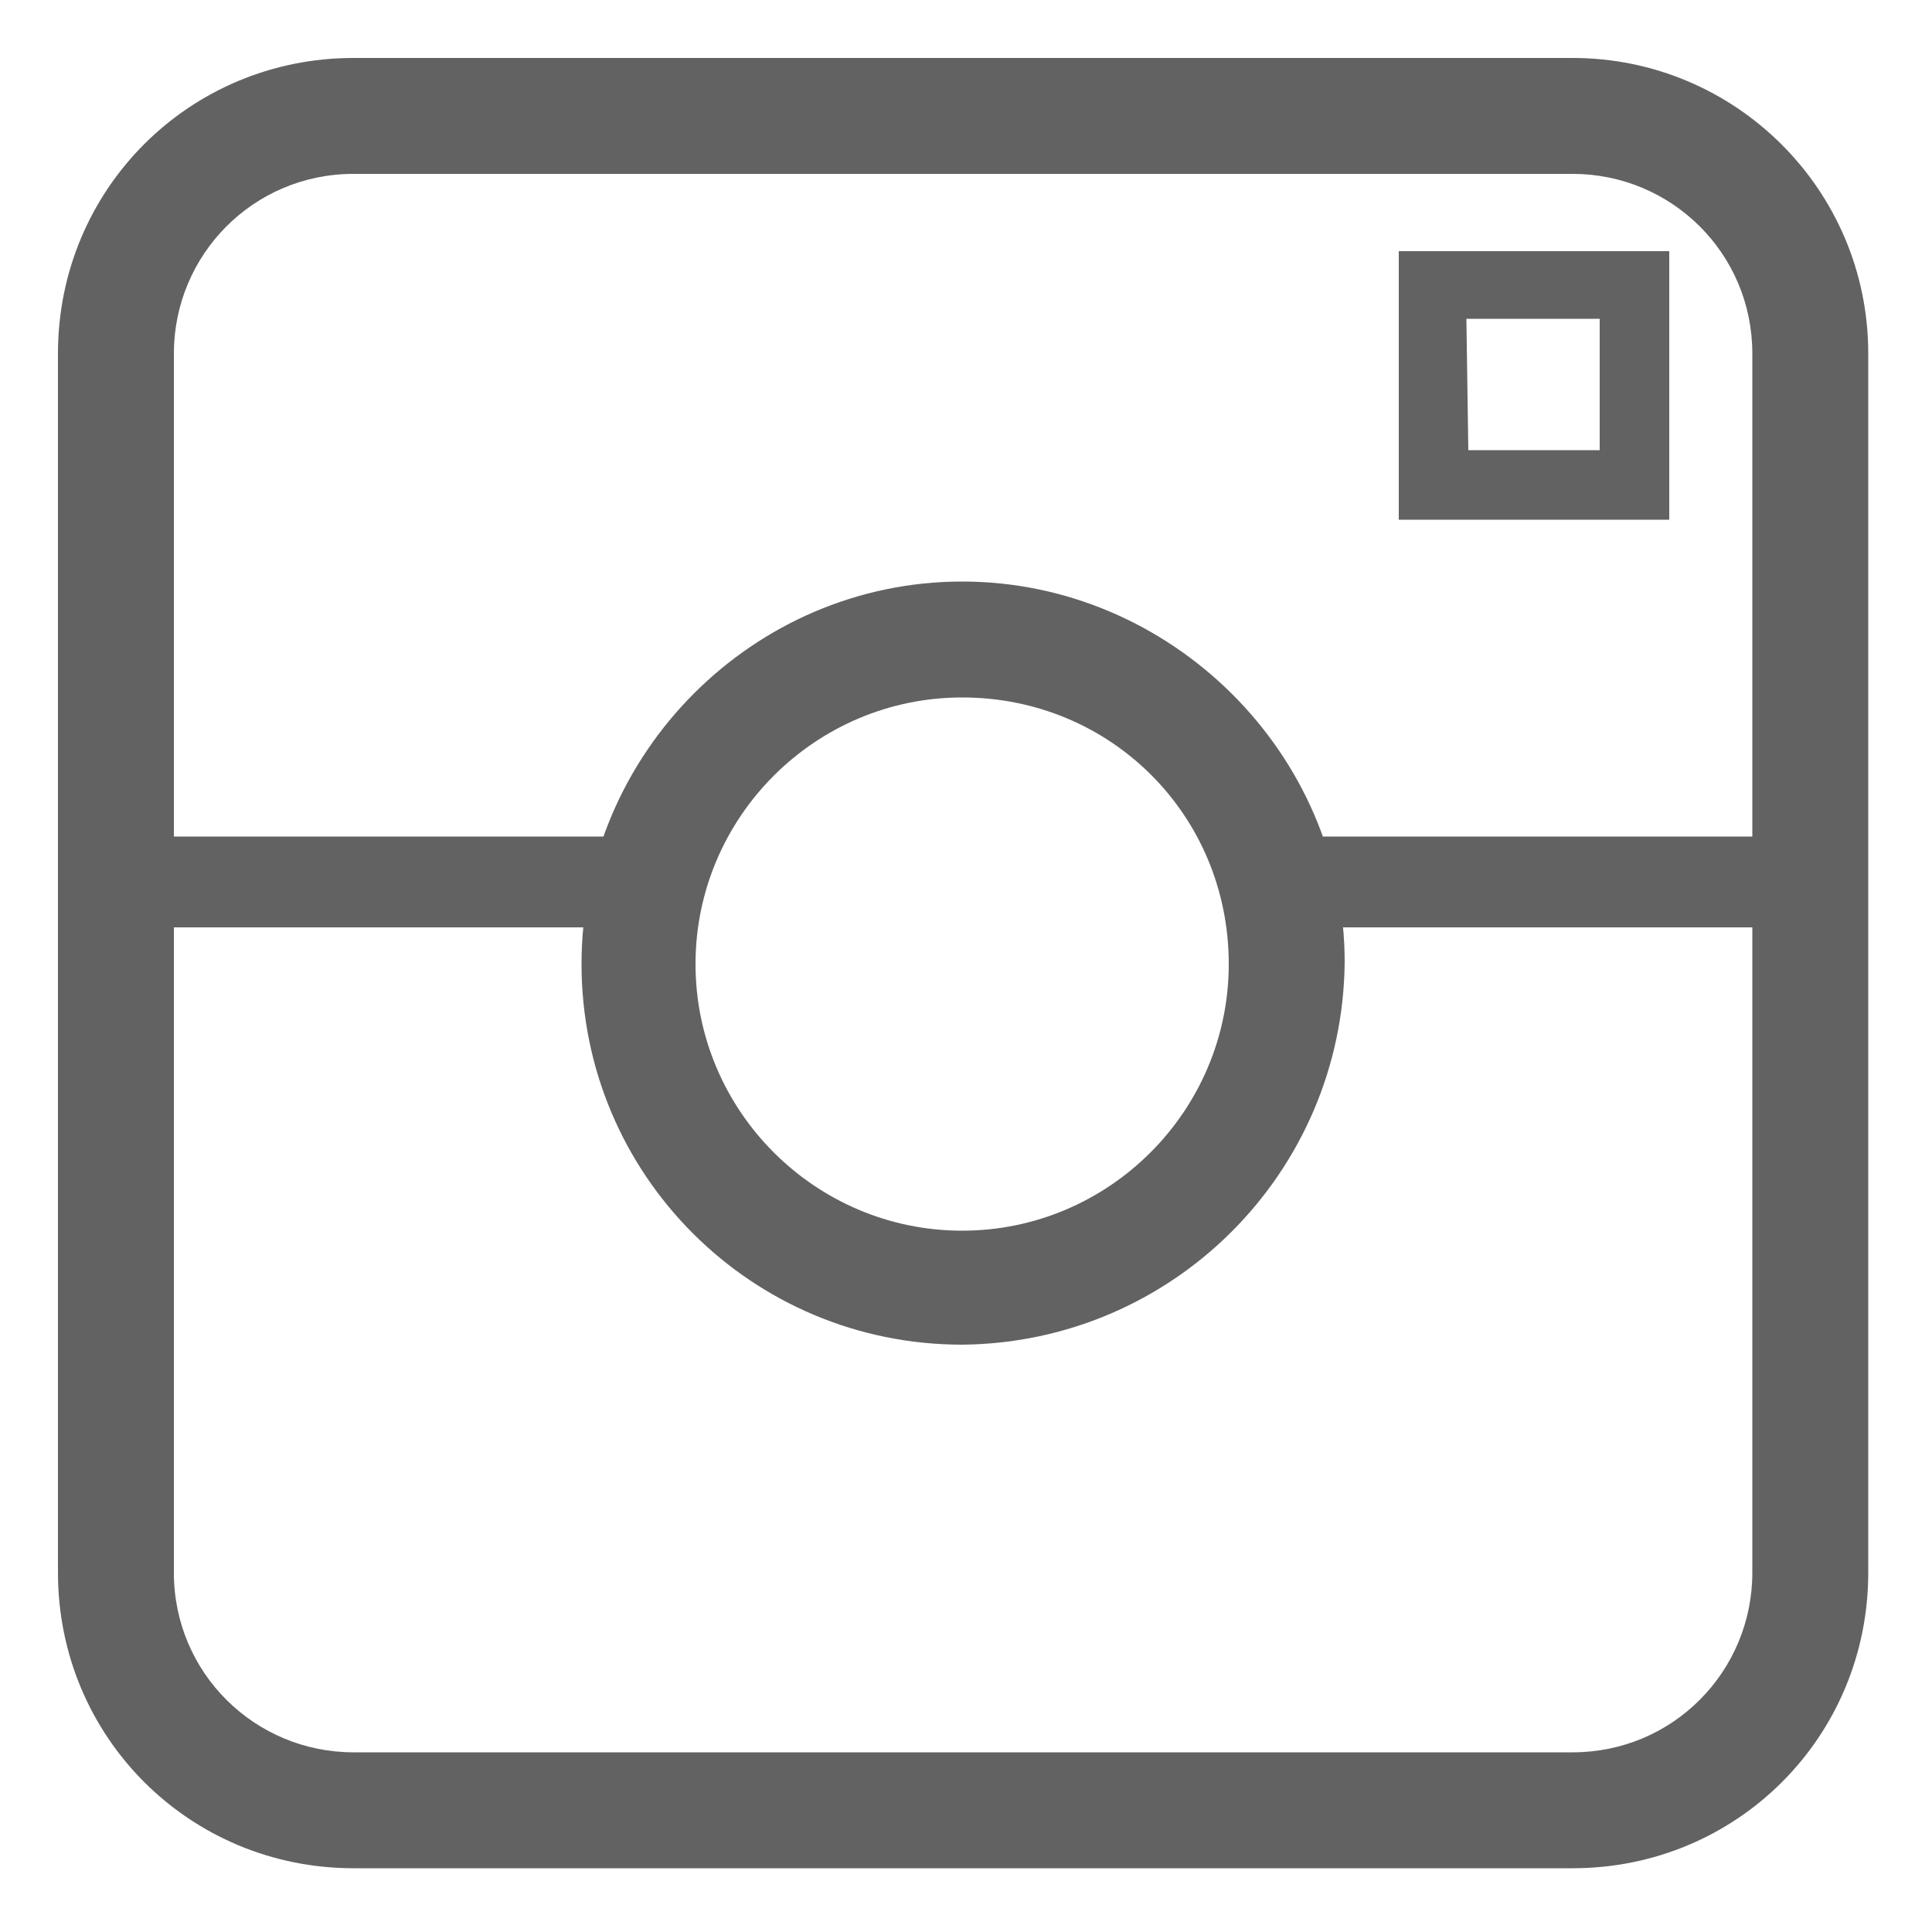
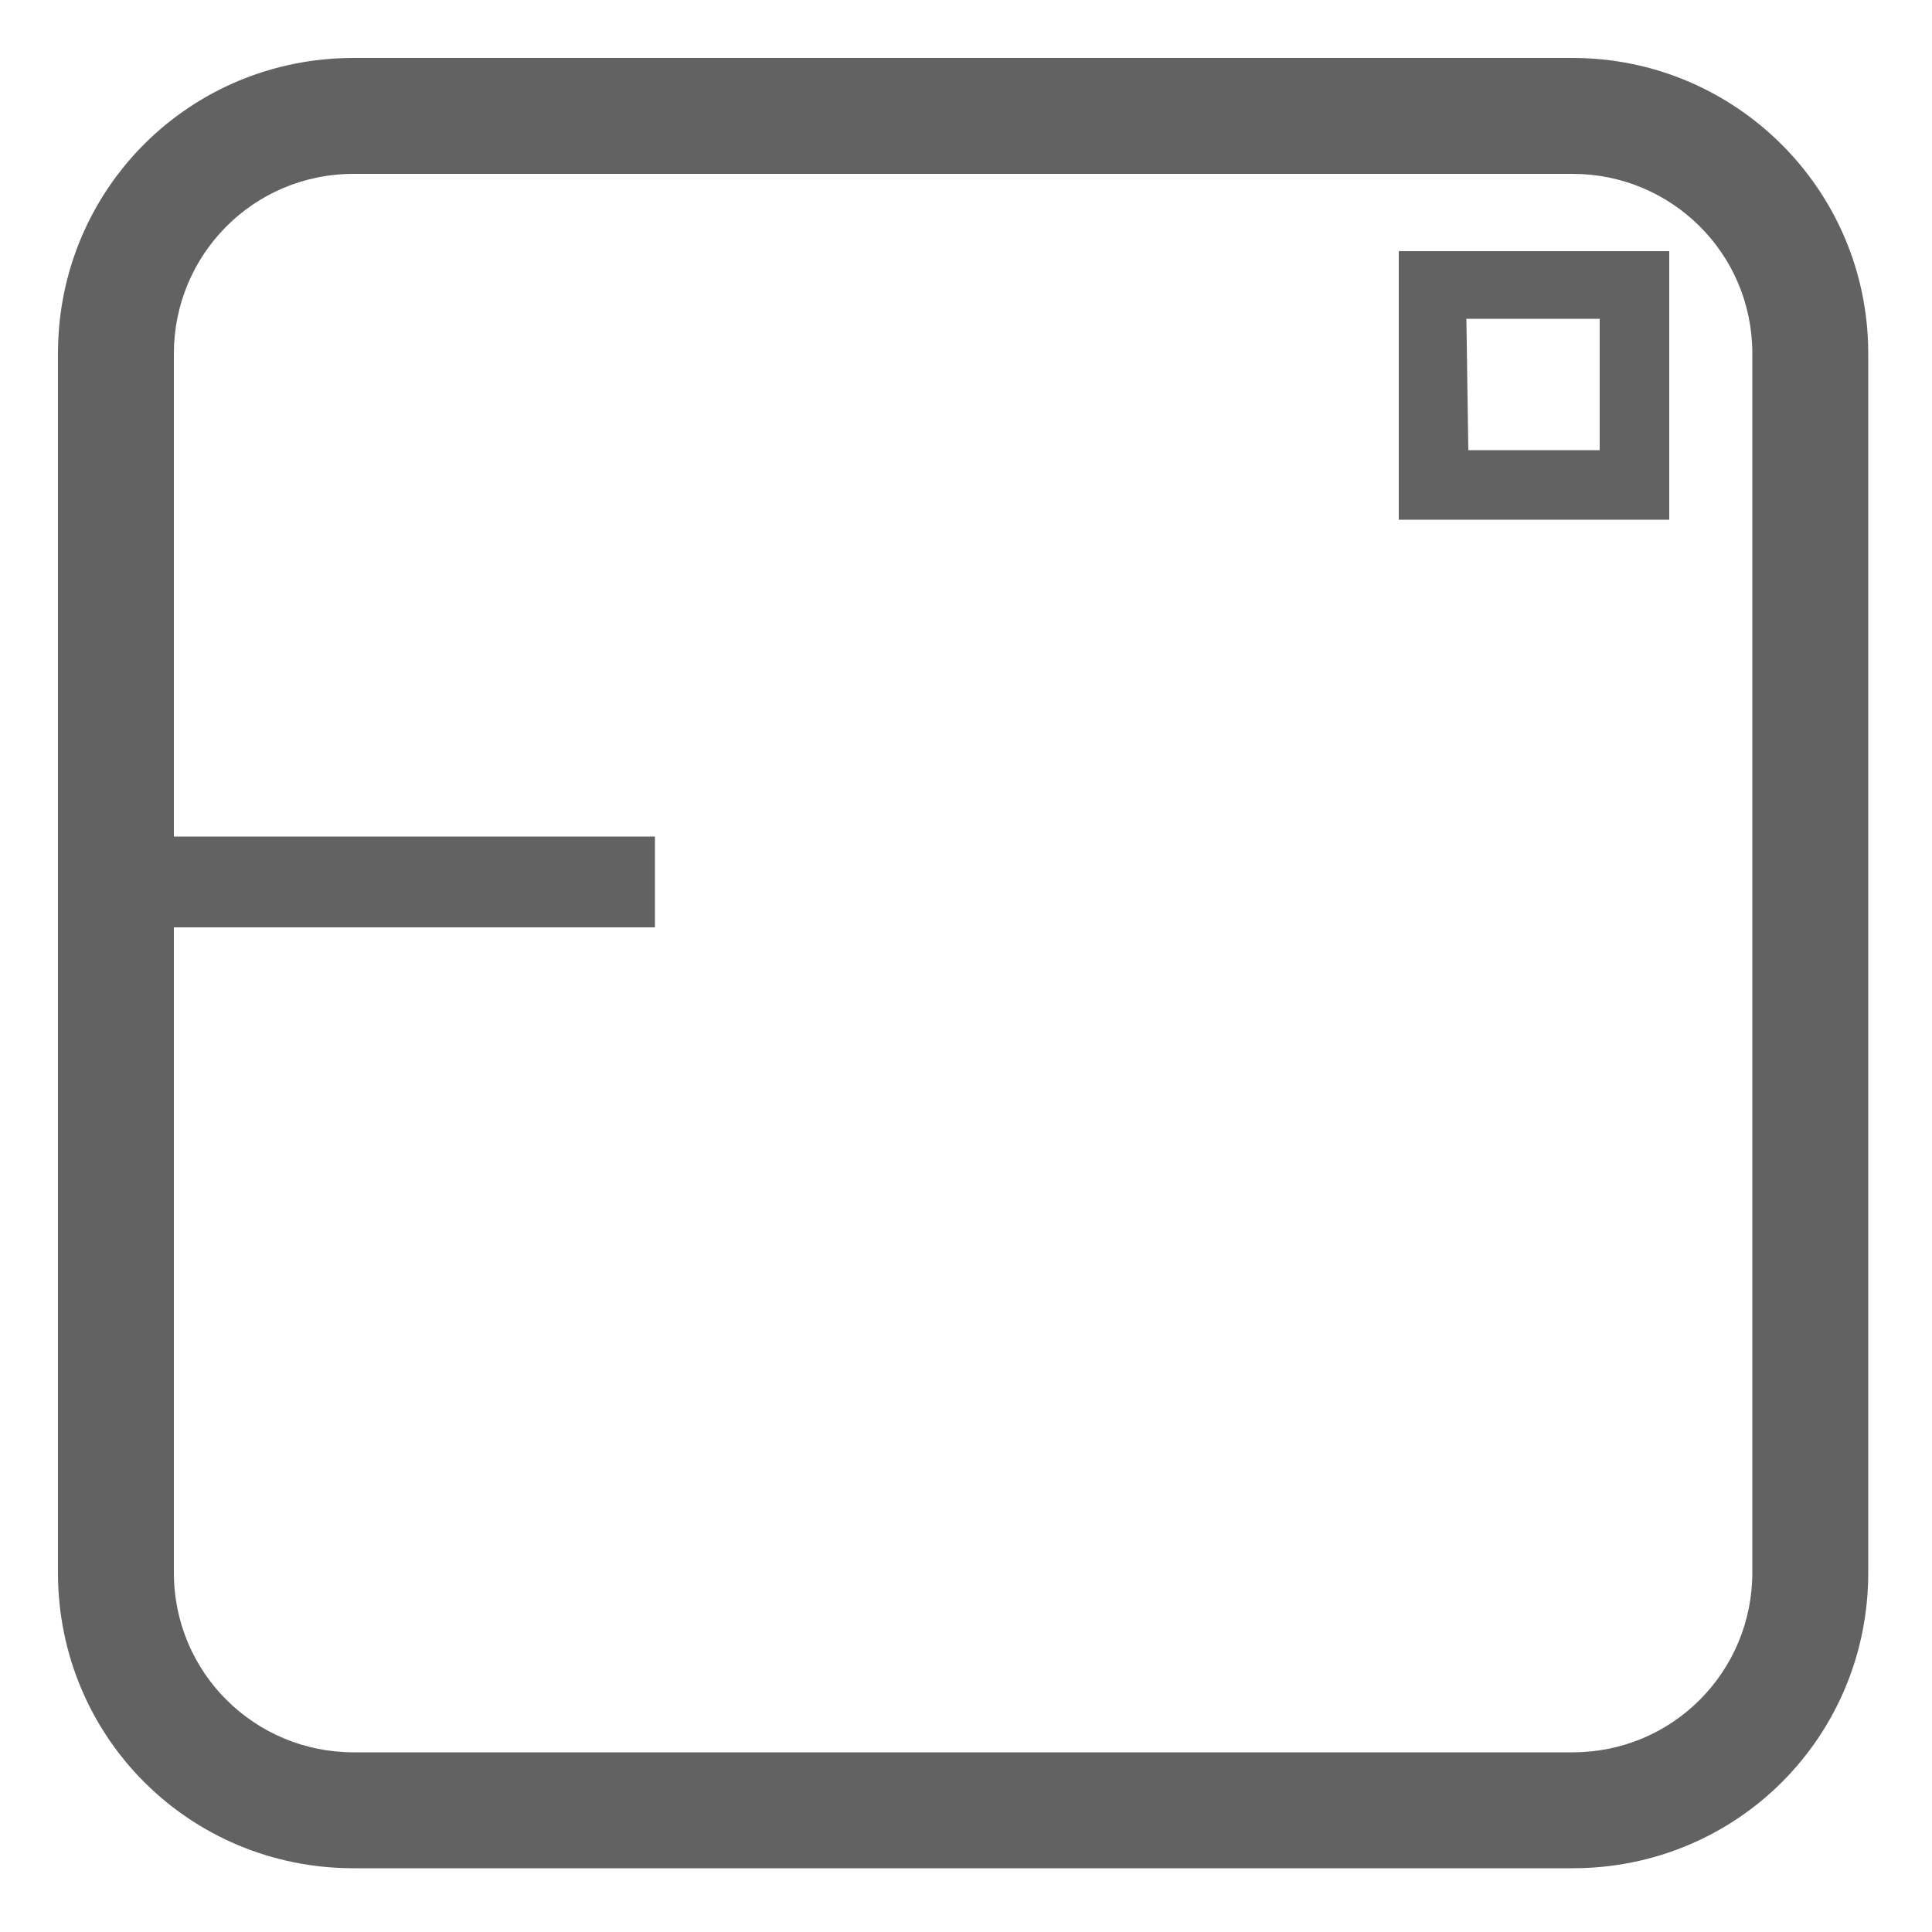
<svg xmlns="http://www.w3.org/2000/svg" version="1.1" id="Ebene_1" x="0px" y="0px" viewBox="0 0 100 100" style="enable-background:new 0 0 100 100;" xml:space="preserve">
  <style type="text/css">
	.st0{fill:#626262;}
</style>
  <title>Artboard 38</title>
  <path class="st0" d="M81.4,96.7H18.3C9.8,96.7,3,89.9,3,81.4V18.3C3,9.8,9.8,3,18.3,3h63.1c8.4,0,15.3,6.8,15.3,15.3v63.1  C96.7,89.9,89.9,96.7,81.4,96.7z M18.3,9c-5.2,0-9.3,4.2-9.3,9.3l0,0v63.1c0,5.2,4.2,9.3,9.3,9.3h63.1c5.2,0,9.3-4.2,9.3-9.3V18.3  c0-5.2-4.2-9.3-9.3-9.3L18.3,9z" />
-   <path class="st0" d="M49.8,69.6c-10.9,0-19.7-8.8-19.7-19.7S39,30.1,49.8,30.1S69.6,39,69.6,49.8C69.5,60.7,60.7,69.5,49.8,69.6z   M49.8,36.1c-7.6,0-13.8,6.2-13.8,13.8s6.2,13.8,13.8,13.8s13.8-6.2,13.8-13.8c0,0,0,0,0,0C63.6,42.2,57.5,36.1,49.8,36.1z" />
-   <path class="st0" d="M86.4,26.9h-14V13h14V26.9z M76,23.3h6.8v-6.8h-6.9L76,23.3z" />
+   <path class="st0" d="M86.4,26.9h-14V13h14V26.9M76,23.3h6.8v-6.8h-6.9L76,23.3z" />
  <rect x="6" y="43.3" class="st0" width="27.9" height="4.7" />
-   <rect x="65.2" y="43.3" class="st0" width="27.9" height="4.7" />
</svg>